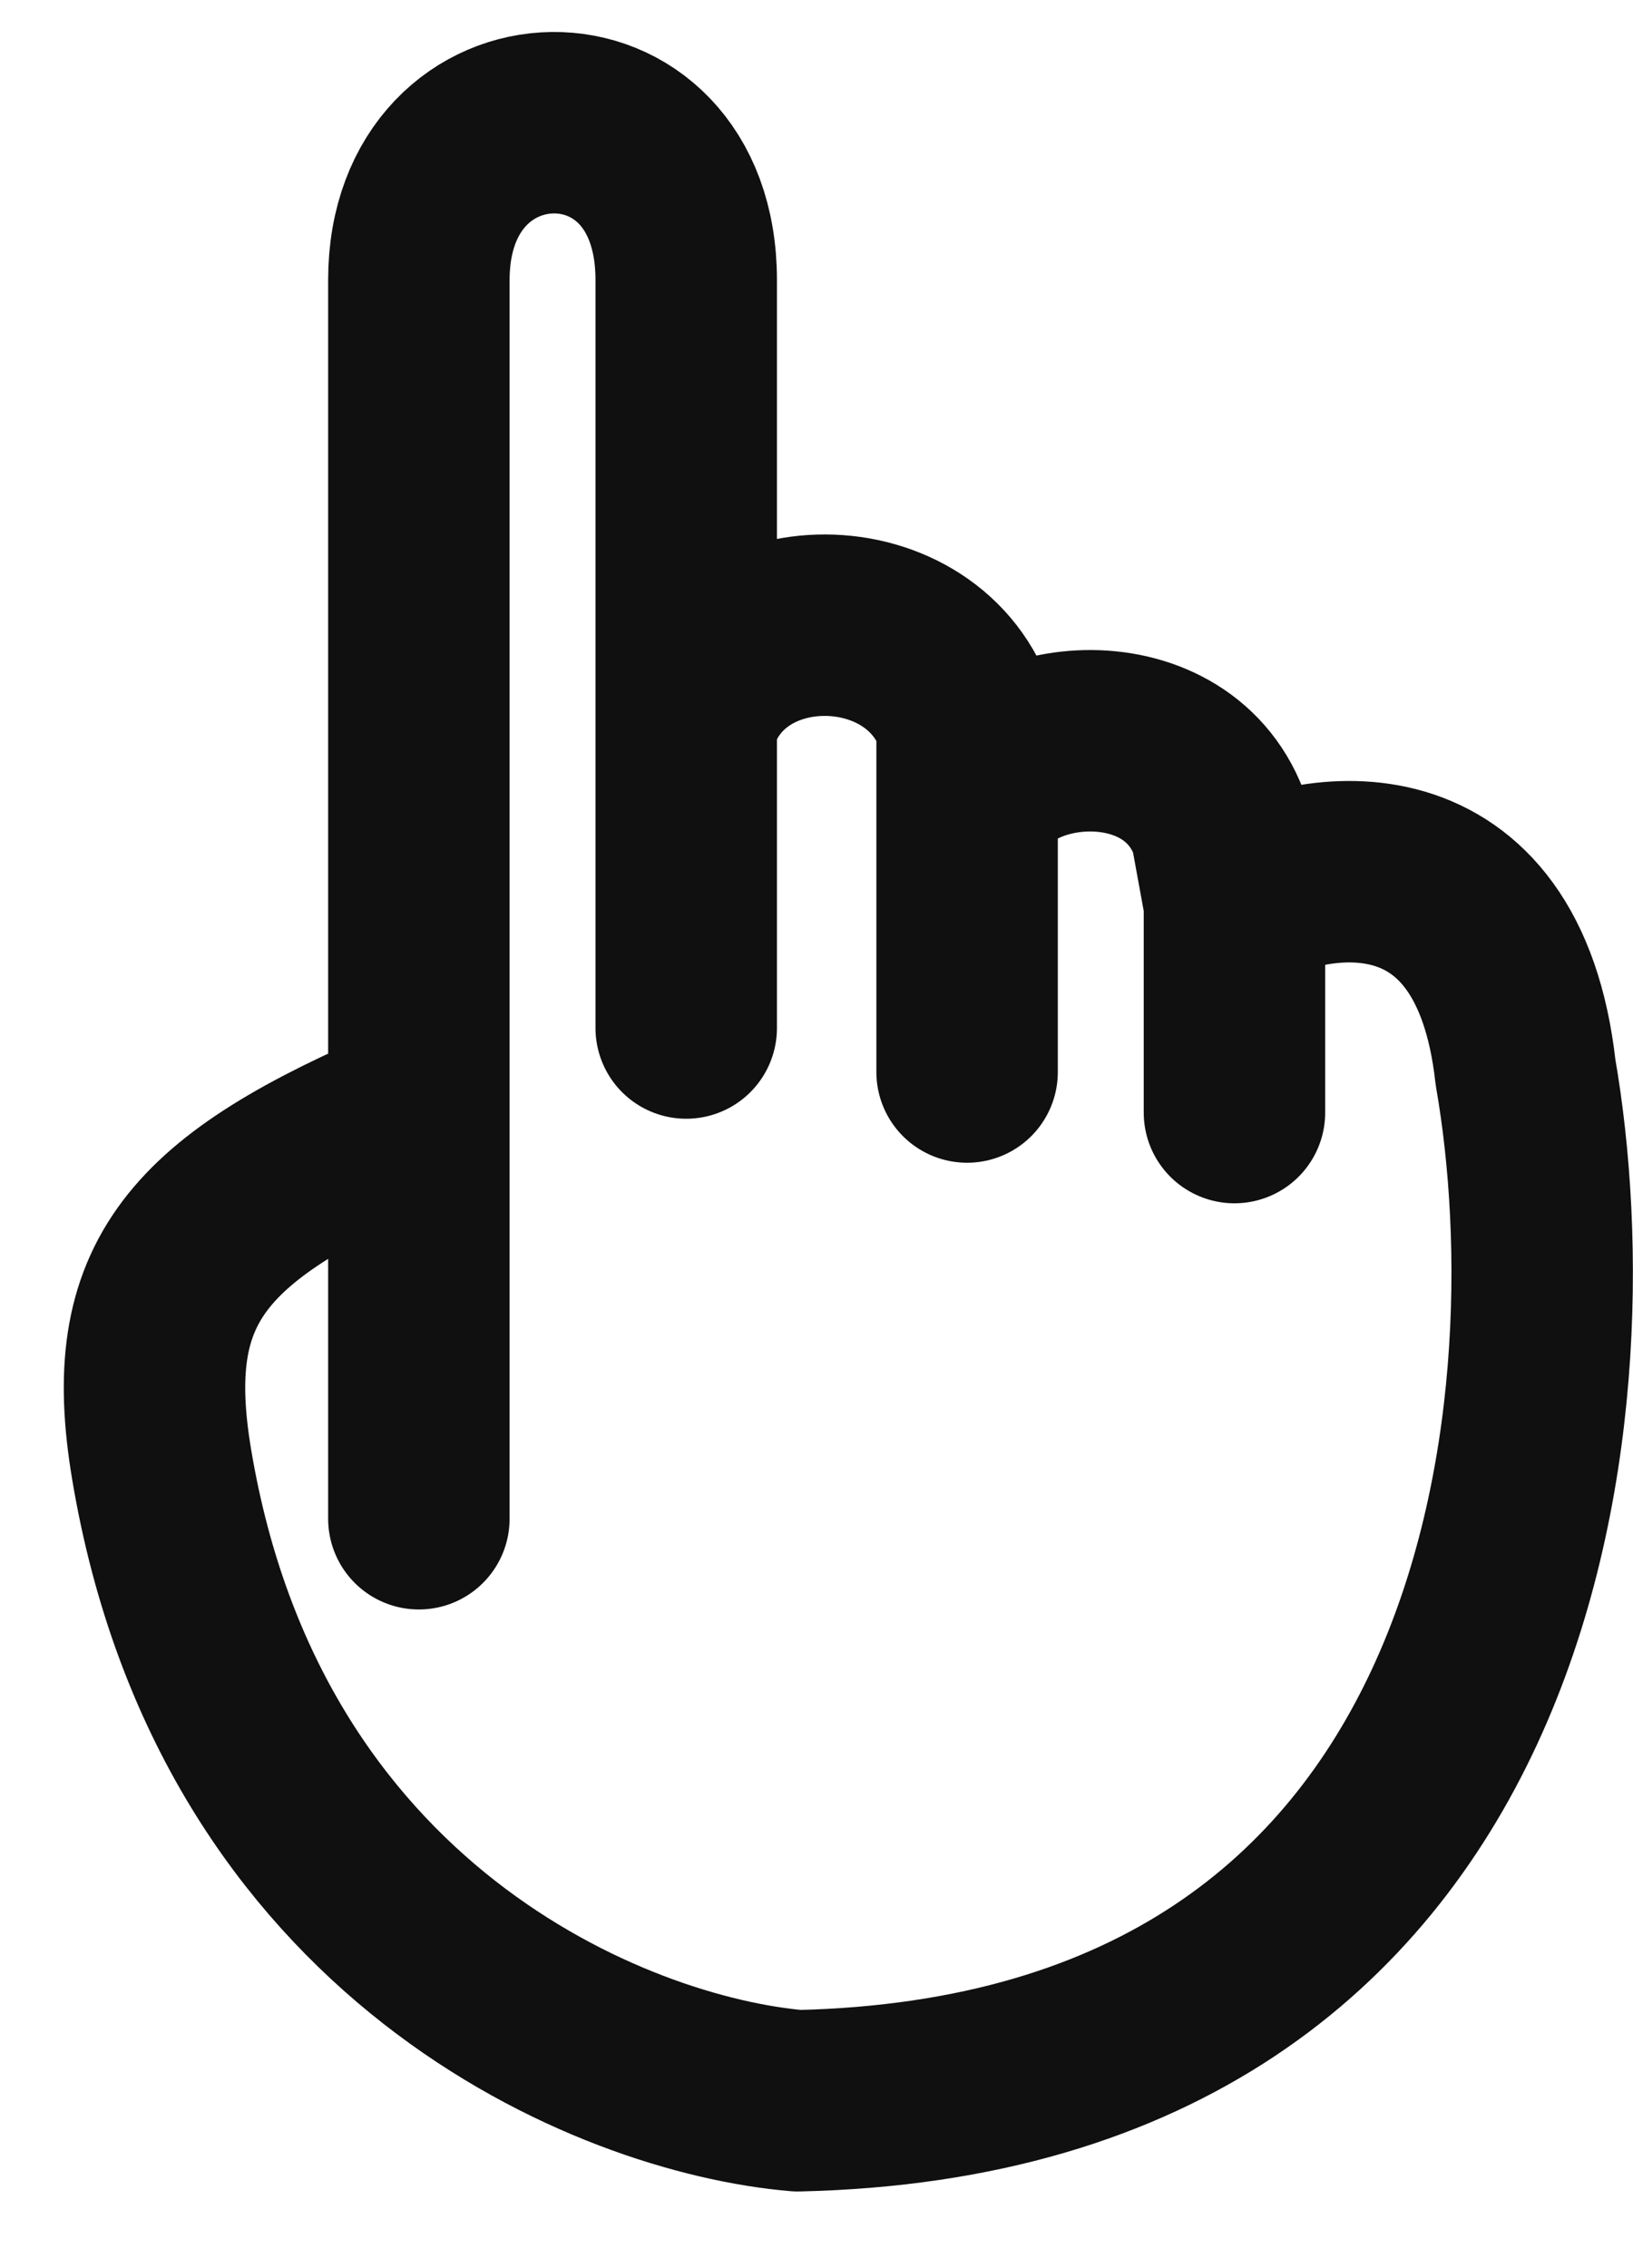
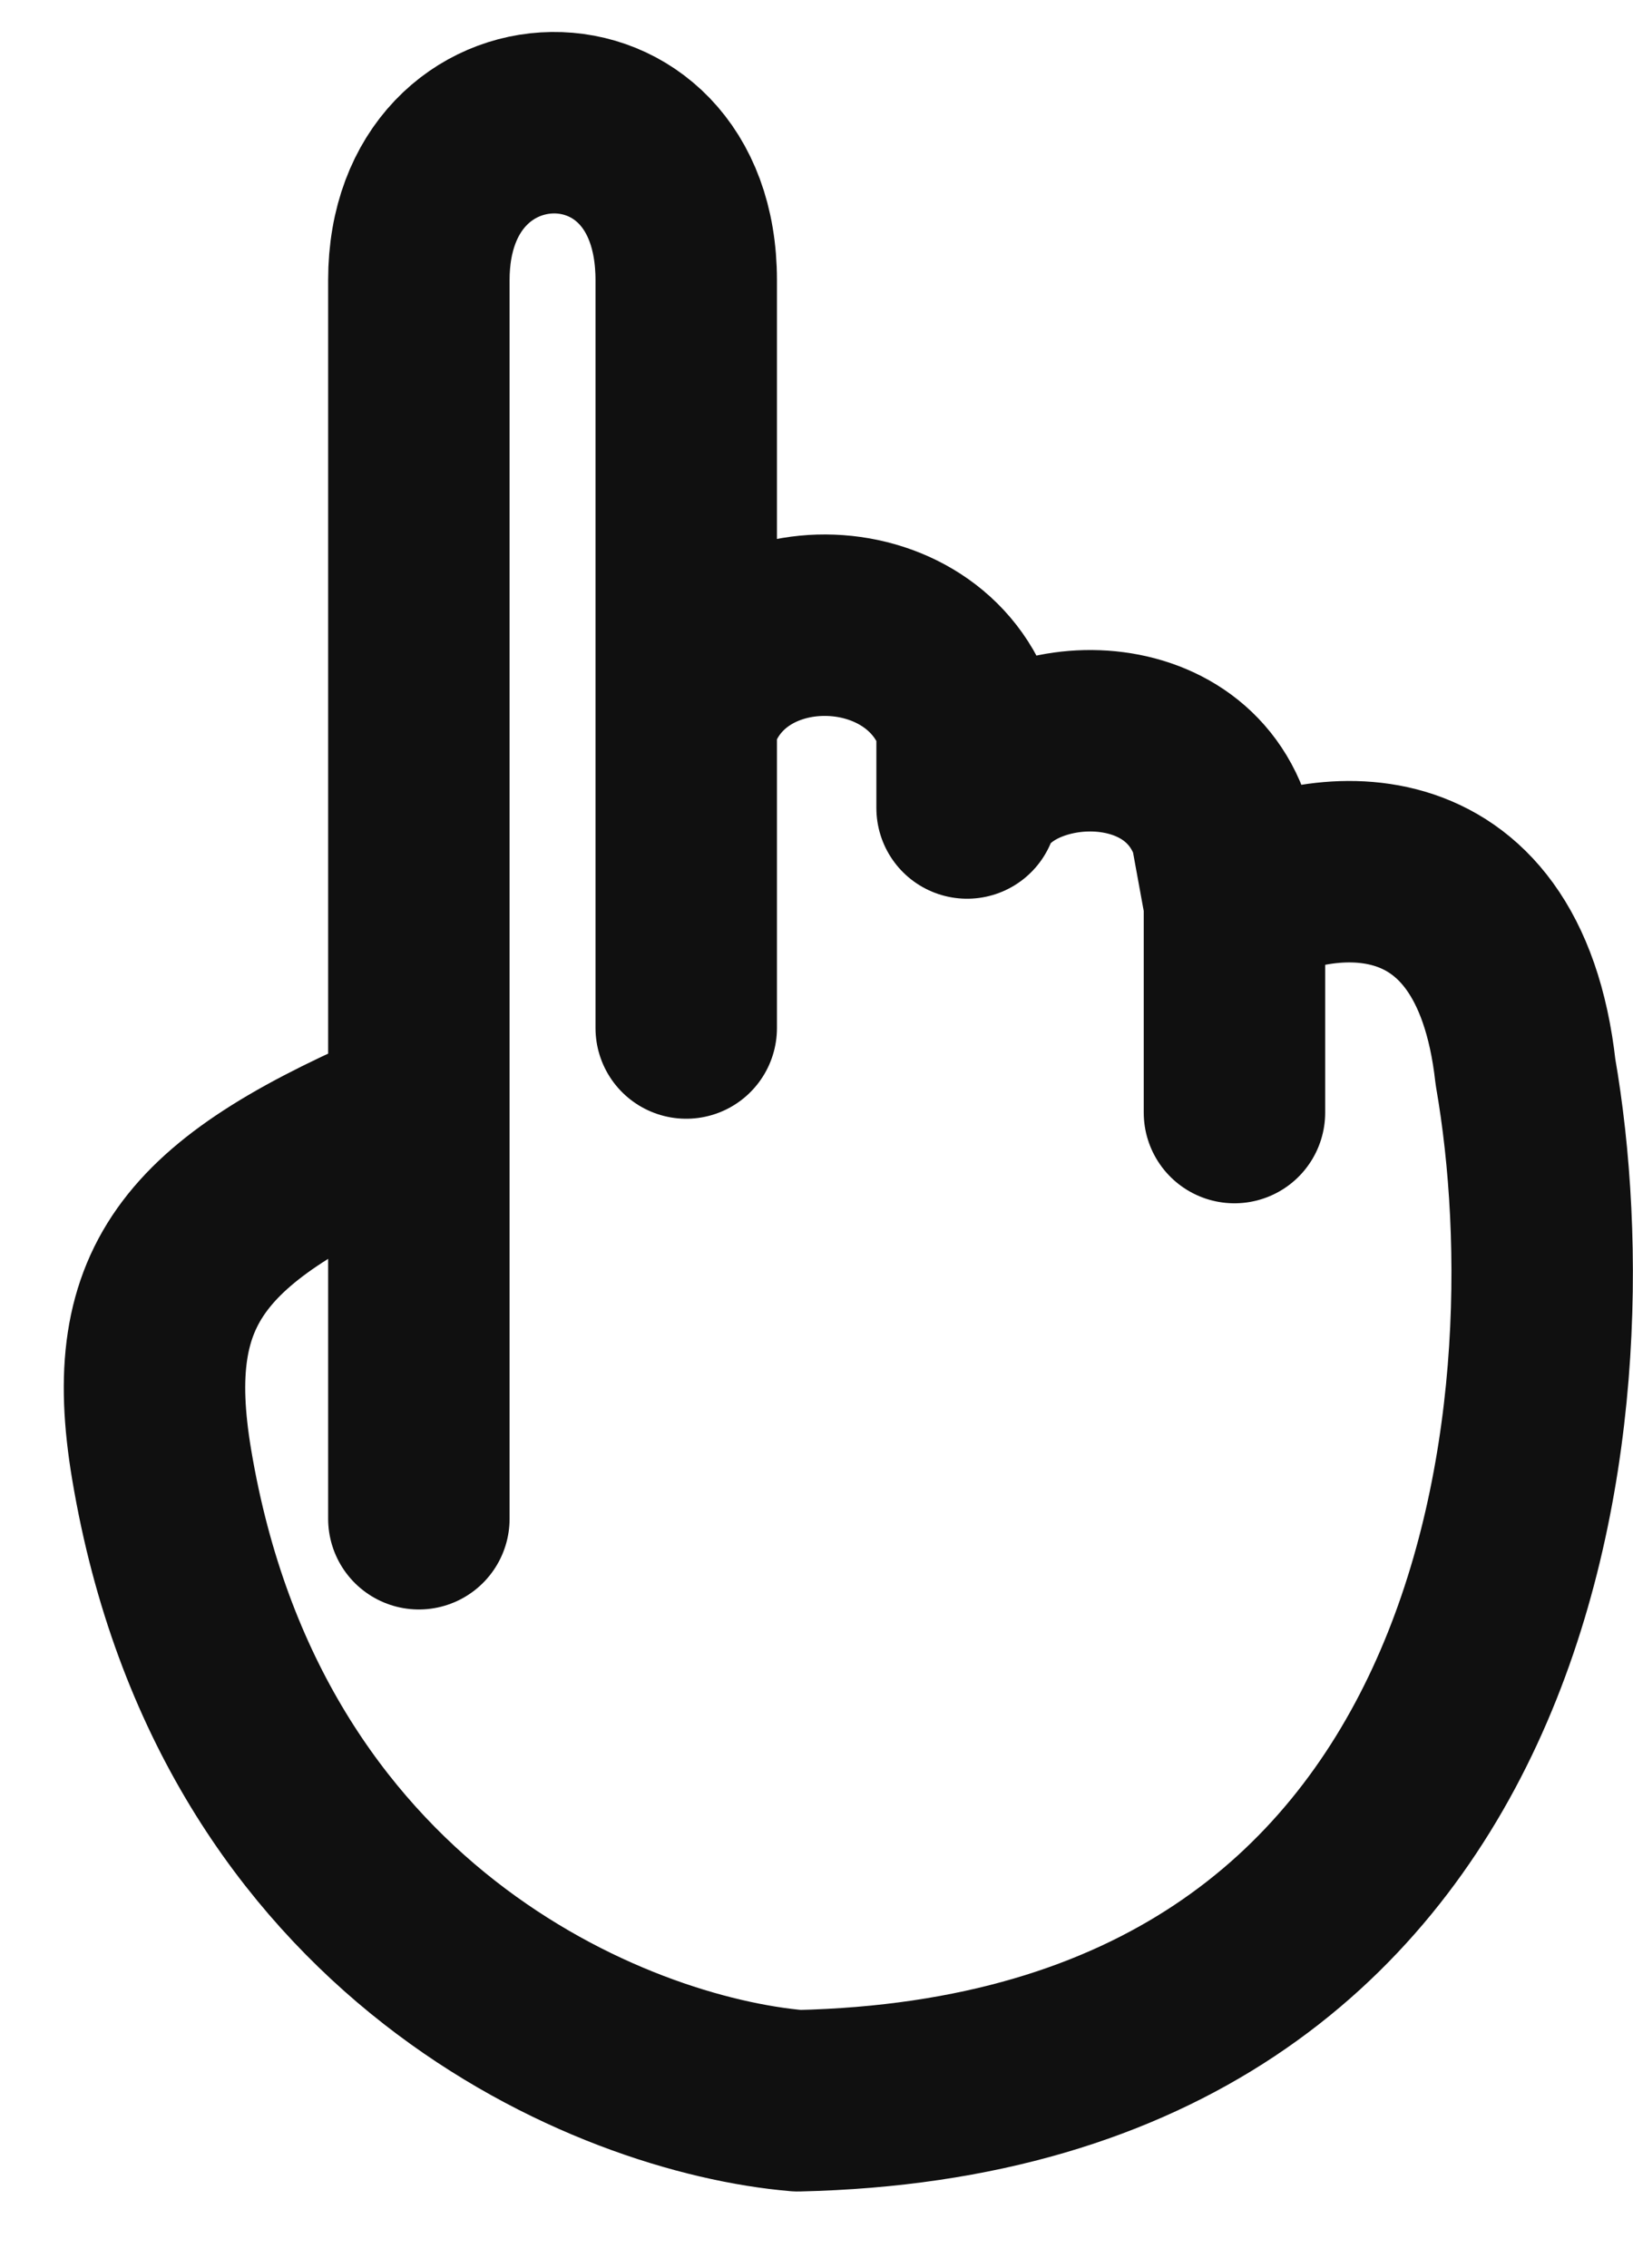
<svg xmlns="http://www.w3.org/2000/svg" width="18" height="25" viewBox="0 0 18 25" fill="none">
-   <path d="M4.617 16.74V12.263M7.564 11.331V7.974M7.564 7.974C7.564 7.974 7.564 5.437 7.564 3.087C7.564 0.737 4.617 0.812 4.617 3.087C4.617 5.363 4.617 12.263 4.617 12.263M7.564 7.974C7.974 6.519 10.212 6.541 10.66 7.974V8.906M10.66 11.816V8.906M10.66 8.906C11.033 7.974 13.01 7.787 13.457 9.13L13.607 9.951M13.607 12.263V9.951M13.607 9.951C14.477 9.441 16.516 9.13 16.815 11.816C17.461 15.521 16.762 22.976 8.795 23.155C6.743 22.981 2.647 21.305 1.782 16.143C1.444 14.129 2.155 13.308 4.617 12.263" stroke="#101010" stroke-width="2" stroke-linecap="round" stroke-linejoin="round" />
+   <path d="M4.617 16.74V12.263M7.564 11.331V7.974M7.564 7.974C7.564 7.974 7.564 5.437 7.564 3.087C7.564 0.737 4.617 0.812 4.617 3.087C4.617 5.363 4.617 12.263 4.617 12.263M7.564 7.974C7.974 6.519 10.212 6.541 10.66 7.974V8.906M10.66 11.816M10.66 8.906C11.033 7.974 13.01 7.787 13.457 9.13L13.607 9.951M13.607 12.263V9.951M13.607 9.951C14.477 9.441 16.516 9.13 16.815 11.816C17.461 15.521 16.762 22.976 8.795 23.155C6.743 22.981 2.647 21.305 1.782 16.143C1.444 14.129 2.155 13.308 4.617 12.263" stroke="#101010" stroke-width="2" stroke-linecap="round" stroke-linejoin="round" />
</svg>